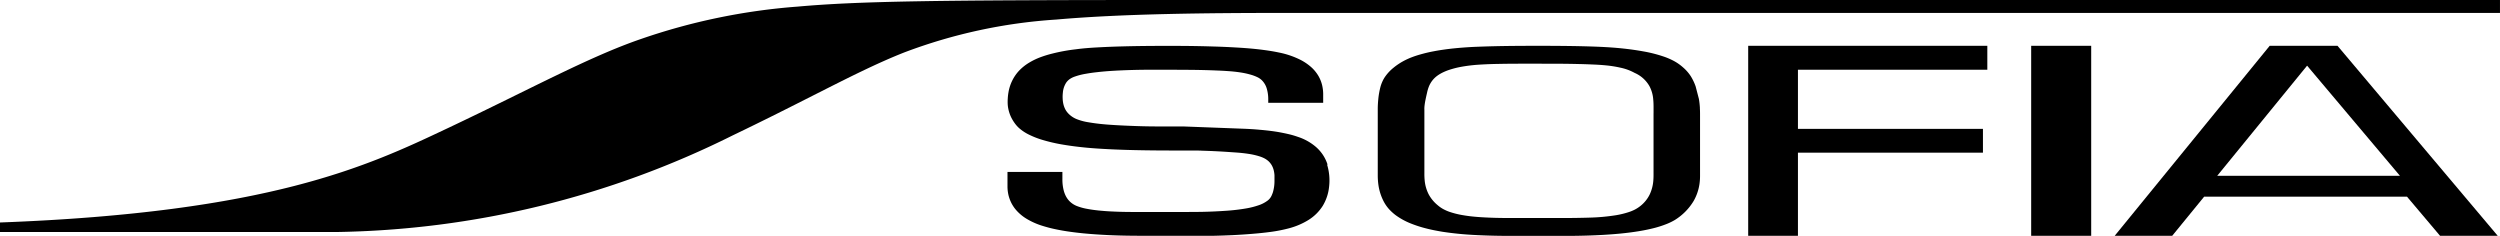
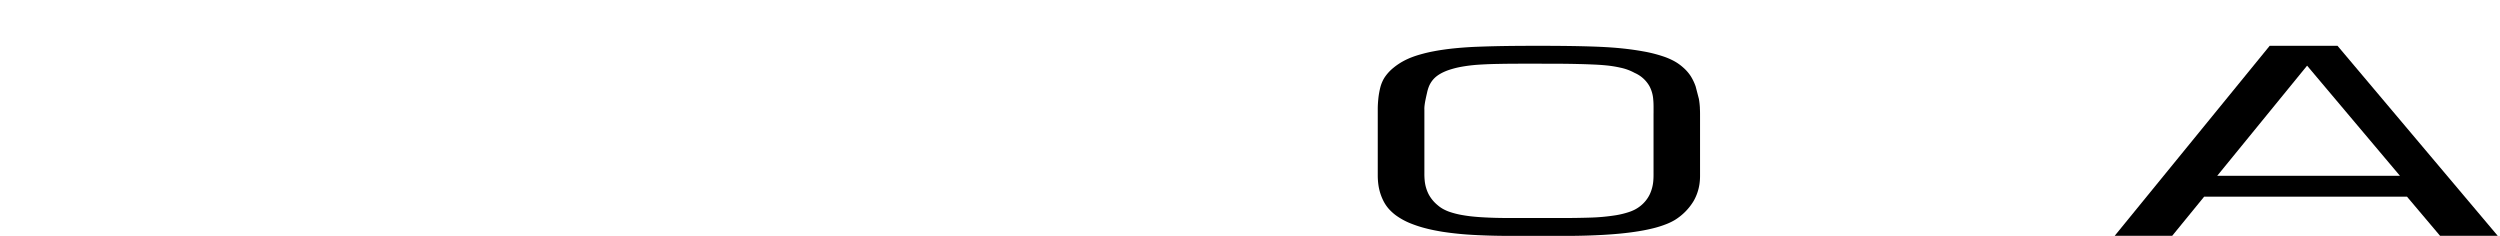
<svg xmlns="http://www.w3.org/2000/svg" width="126.332" height="11.917" viewBox="0 0 126.332 11.917">
  <g transform="translate(0 0)">
-     <path d="M753.377,699.76v-1.207H741.293v9.6h2.514v-4.2h9.349V702.75h-9.349v-2.99Z" transform="translate(-652.952 -696.237)" />
-     <rect width="3.033" height="9.601" transform="translate(102.641 2.316)" />
-     <path d="M709.337,704.556a2,2,0,0,0-.233-.489,2.028,2.028,0,0,0-.358-.407,2.661,2.661,0,0,0-.89-.5c-.144-.051-.3-.1-.481-.142-.158-.037-.32-.07-.481-.1-.286-.05-.6-.089-.967-.121q-.243-.023-.484-.037c-.162-.01-.324-.016-.484-.022l-2.9-.11h-1.208c-.405,0-.81-.007-1.2-.021s-.784-.03-1.175-.056c-.2-.012-.389-.027-.583-.047-.176-.019-.388-.044-.63-.086a2.77,2.77,0,0,1-.6-.159,1.21,1.21,0,0,1-.422-.282,1,1,0,0,1-.149-.2,1.16,1.16,0,0,1-.1-.26,1.467,1.467,0,0,1-.04-.292,1.834,1.834,0,0,1,.009-.3,1.092,1.092,0,0,1,.172-.515.738.738,0,0,1,.178-.177,1.065,1.065,0,0,1,.238-.12,3.316,3.316,0,0,1,.563-.145c.177-.032.364-.06.592-.084.347-.04.727-.068,1.2-.089.36-.016.753-.027,1.2-.032.259,0,.519,0,.779,0l.427,0q.605,0,1.207.006c.4.005.8.014,1.2.031q.3.011.6.032c.229.016.417.037.593.063a4.106,4.106,0,0,1,.574.125,2.059,2.059,0,0,1,.288.109.87.87,0,0,1,.22.141.928.928,0,0,1,.164.2.957.957,0,0,1,.108.241,1.9,1.9,0,0,1,.076.569v.153h2.776v-.344c0-.039,0-.078,0-.116a1.955,1.955,0,0,0-.03-.315,1.727,1.727,0,0,0-.212-.585,1.872,1.872,0,0,0-.4-.474,2.637,2.637,0,0,0-.5-.334,4.252,4.252,0,0,0-1.094-.373c-.19-.04-.376-.073-.562-.1s-.371-.051-.556-.071c-.326-.035-.681-.063-1.117-.087q-.557-.032-1.113-.047c-.673-.022-1.4-.031-2.231-.031-.907,0-1.649.008-2.338.027-.391.01-.78.025-1.17.046-.47.024-.834.054-1.174.1a8.963,8.963,0,0,0-1.2.219,5.531,5.531,0,0,0-.584.179,3.387,3.387,0,0,0-.566.271,2.432,2.432,0,0,0-.508.4,2.071,2.071,0,0,0-.358.514,2.146,2.146,0,0,0-.19.59,2.756,2.756,0,0,0-.036.316,2.393,2.393,0,0,0,0,.329,1.809,1.809,0,0,0,.183.64,2.1,2.1,0,0,0,.172.281,1.533,1.533,0,0,0,.222.247,2.248,2.248,0,0,0,.527.342,4.345,4.345,0,0,0,.565.225,8.441,8.441,0,0,0,1.172.273c.36.06.742.108,1.167.148.351.032.723.056,1.172.078.39.019.78.032,1.17.041.814.02,1.635.022,2.342.022h.582c.193,0,.386,0,.578.01.387.011.773.03,1.16.054l.58.04c.228.018.4.038.569.064a3.616,3.616,0,0,1,.557.126,1.537,1.537,0,0,1,.247.1,1.054,1.054,0,0,1,.208.143.931.931,0,0,1,.162.2,1.014,1.014,0,0,1,.1.243,1.41,1.41,0,0,1,.043.269c0,.046,0,.1,0,.143v.152a2,2,0,0,1-.078.56,1.128,1.128,0,0,1-.048.128.766.766,0,0,1-.059.12.656.656,0,0,1-.164.18,1.6,1.6,0,0,1-.485.245,3.917,3.917,0,0,1-.551.141,9.823,9.823,0,0,1-1.124.131c-.38.026-.769.043-1.159.051-.3.005-.592.006-.891.006l-2.221,0-.39,0c-.444,0-.811-.013-1.156-.031-.19-.01-.381-.026-.572-.045-.207-.022-.392-.047-.563-.081a2.667,2.667,0,0,1-.524-.144,1.07,1.07,0,0,1-.41-.284,1.1,1.1,0,0,1-.154-.229,1.418,1.418,0,0,1-.1-.267,2.244,2.244,0,0,1-.068-.586v-.356h-2.775v.614c0,.051,0,.1,0,.156a2.008,2.008,0,0,0,.05.4,1.889,1.889,0,0,0,.142.39,1.767,1.767,0,0,0,.223.34,2.225,2.225,0,0,0,.607.5,3.575,3.575,0,0,0,.691.306,6.8,6.8,0,0,0,.72.19c.225.048.46.089.717.125.443.063.916.109,1.45.142.447.029.921.048,1.447.057.375.006.75.007,1.125.007h3.209c.737-.017,1.352-.047,1.934-.095.358-.028.673-.061.967-.1a7.423,7.423,0,0,0,.966-.191,3.628,3.628,0,0,0,.963-.415,2.272,2.272,0,0,0,.719-.712,2.312,2.312,0,0,0,.322-.97,2.723,2.723,0,0,0-.1-1.111" transform="translate(-642.252 -696.238)" />
    <path d="M776.416,698.607l-.046-.055h-3.428l-7.832,9.6h2.906l1.615-1.978h10.248l1.672,1.979h2.914Zm-6.126,6.514,4.542-5.566,4.692,5.566Z" transform="translate(-658.248 -696.237)" />
    <path d="M733.5,701.694a4.03,4.03,0,0,0-.05-.454l-.166-.637a2.6,2.6,0,0,0-.248-.519,2.115,2.115,0,0,0-.39-.443,2.419,2.419,0,0,0-.468-.327,3.474,3.474,0,0,0-.509-.219,6.892,6.892,0,0,0-1.046-.264c-.32-.058-.675-.108-1.056-.148-.333-.034-.68-.059-1.059-.077-.353-.017-.7-.026-1.057-.035-.617-.013-1.288-.019-2.109-.019s-1.491.005-2.115.018q-.53.012-1.06.033c-.389.017-.735.043-1.061.075-.385.039-.743.09-1.06.151-.181.034-.36.074-.531.12-.188.05-.357.1-.515.159a3.545,3.545,0,0,0-.51.231,3.148,3.148,0,0,0-.463.313,2.2,2.2,0,0,0-.414.432,1.508,1.508,0,0,0-.152.26,1.84,1.84,0,0,0-.1.27,3.966,3.966,0,0,0-.115.651c-.014.145-.023.291-.025.436,0,.106,0,.21,0,.316v2.822c0,.095,0,.191,0,.287a3.592,3.592,0,0,0,.032.448,2.616,2.616,0,0,0,.276.858,1.943,1.943,0,0,0,.262.374,2.483,2.483,0,0,0,.329.3,3.454,3.454,0,0,0,.746.414,5.98,5.98,0,0,0,.8.26c.249.065.516.117.812.167a15.8,15.8,0,0,0,1.621.163c.49.027,1.024.043,1.63.047.181,0,.362,0,.543,0h1.895c.271,0,.54,0,.813,0,.623-.006,1.139-.023,1.627-.051.636-.036,1.153-.087,1.631-.159.3-.044.565-.095.81-.153a5.253,5.253,0,0,0,.8-.25,2.888,2.888,0,0,0,.384-.19,2.867,2.867,0,0,0,.953-.964,2.44,2.44,0,0,0,.291-.838,2.87,2.87,0,0,0,.031-.425V702.1c0-.138,0-.274-.009-.409m-2.341.261V705c0,.116,0,.233-.01.349a2.006,2.006,0,0,1-.177.7,1.687,1.687,0,0,1-.45.575,1.794,1.794,0,0,1-.3.2,2.064,2.064,0,0,1-.319.132,4.306,4.306,0,0,1-.646.157,9.9,9.9,0,0,1-1.3.12q-.645.02-1.289.021H724.1c-.38,0-.831,0-1.292-.022-.212-.009-.418-.02-.631-.039-.243-.02-.47-.05-.673-.086a4.2,4.2,0,0,1-.66-.166,2.186,2.186,0,0,1-.311-.137,1.6,1.6,0,0,1-.287-.2,1.834,1.834,0,0,1-.454-.551,1.933,1.933,0,0,1-.2-.7,3.354,3.354,0,0,1-.015-.354v-3.218a1.25,1.25,0,0,1,.006-.185,3.354,3.354,0,0,1,.057-.348c.022-.108.046-.215.071-.321a1.924,1.924,0,0,1,.1-.333,1.294,1.294,0,0,1,.178-.3,1.247,1.247,0,0,1,.256-.241,1.923,1.923,0,0,1,.287-.166,2.8,2.8,0,0,1,.3-.12,4.554,4.554,0,0,1,.608-.154c.191-.035.39-.063.611-.085.2-.02.407-.031.61-.041s.405-.016.606-.019c.4-.009.808-.012,1.211-.012h.931c.64,0,1.28,0,1.922.016.238.005.477.012.714.023.212.008.465.021.722.047a5.7,5.7,0,0,1,.721.116,2.569,2.569,0,0,1,.714.263,1.585,1.585,0,0,1,.746.666,1.679,1.679,0,0,1,.194.682c.012.119.015.236.016.353v.34" transform="translate(-647.599 -696.237)" />
-     <path d="M686.817,695.575c-12.113,0-15.809.066-18.826.334a31.356,31.356,0,0,0-7.932,1.642c-2.616.9-5.537,2.508-9.7,4.478l-.113.053c-3.992,1.888-8.948,4.229-22.563,4.736v.482h16.952a46.4,46.4,0,0,0,20.073-4.882c1.6-.768,2.922-1.438,4.088-2.029,1.779-.9,3.186-1.613,4.587-2.166a26.459,26.459,0,0,1,7.684-1.66c3.313-.293,7.561-.335,11.659-.335h61.29v-.652Z" transform="translate(-627.685 -695.575)" />
  </g>
</svg>